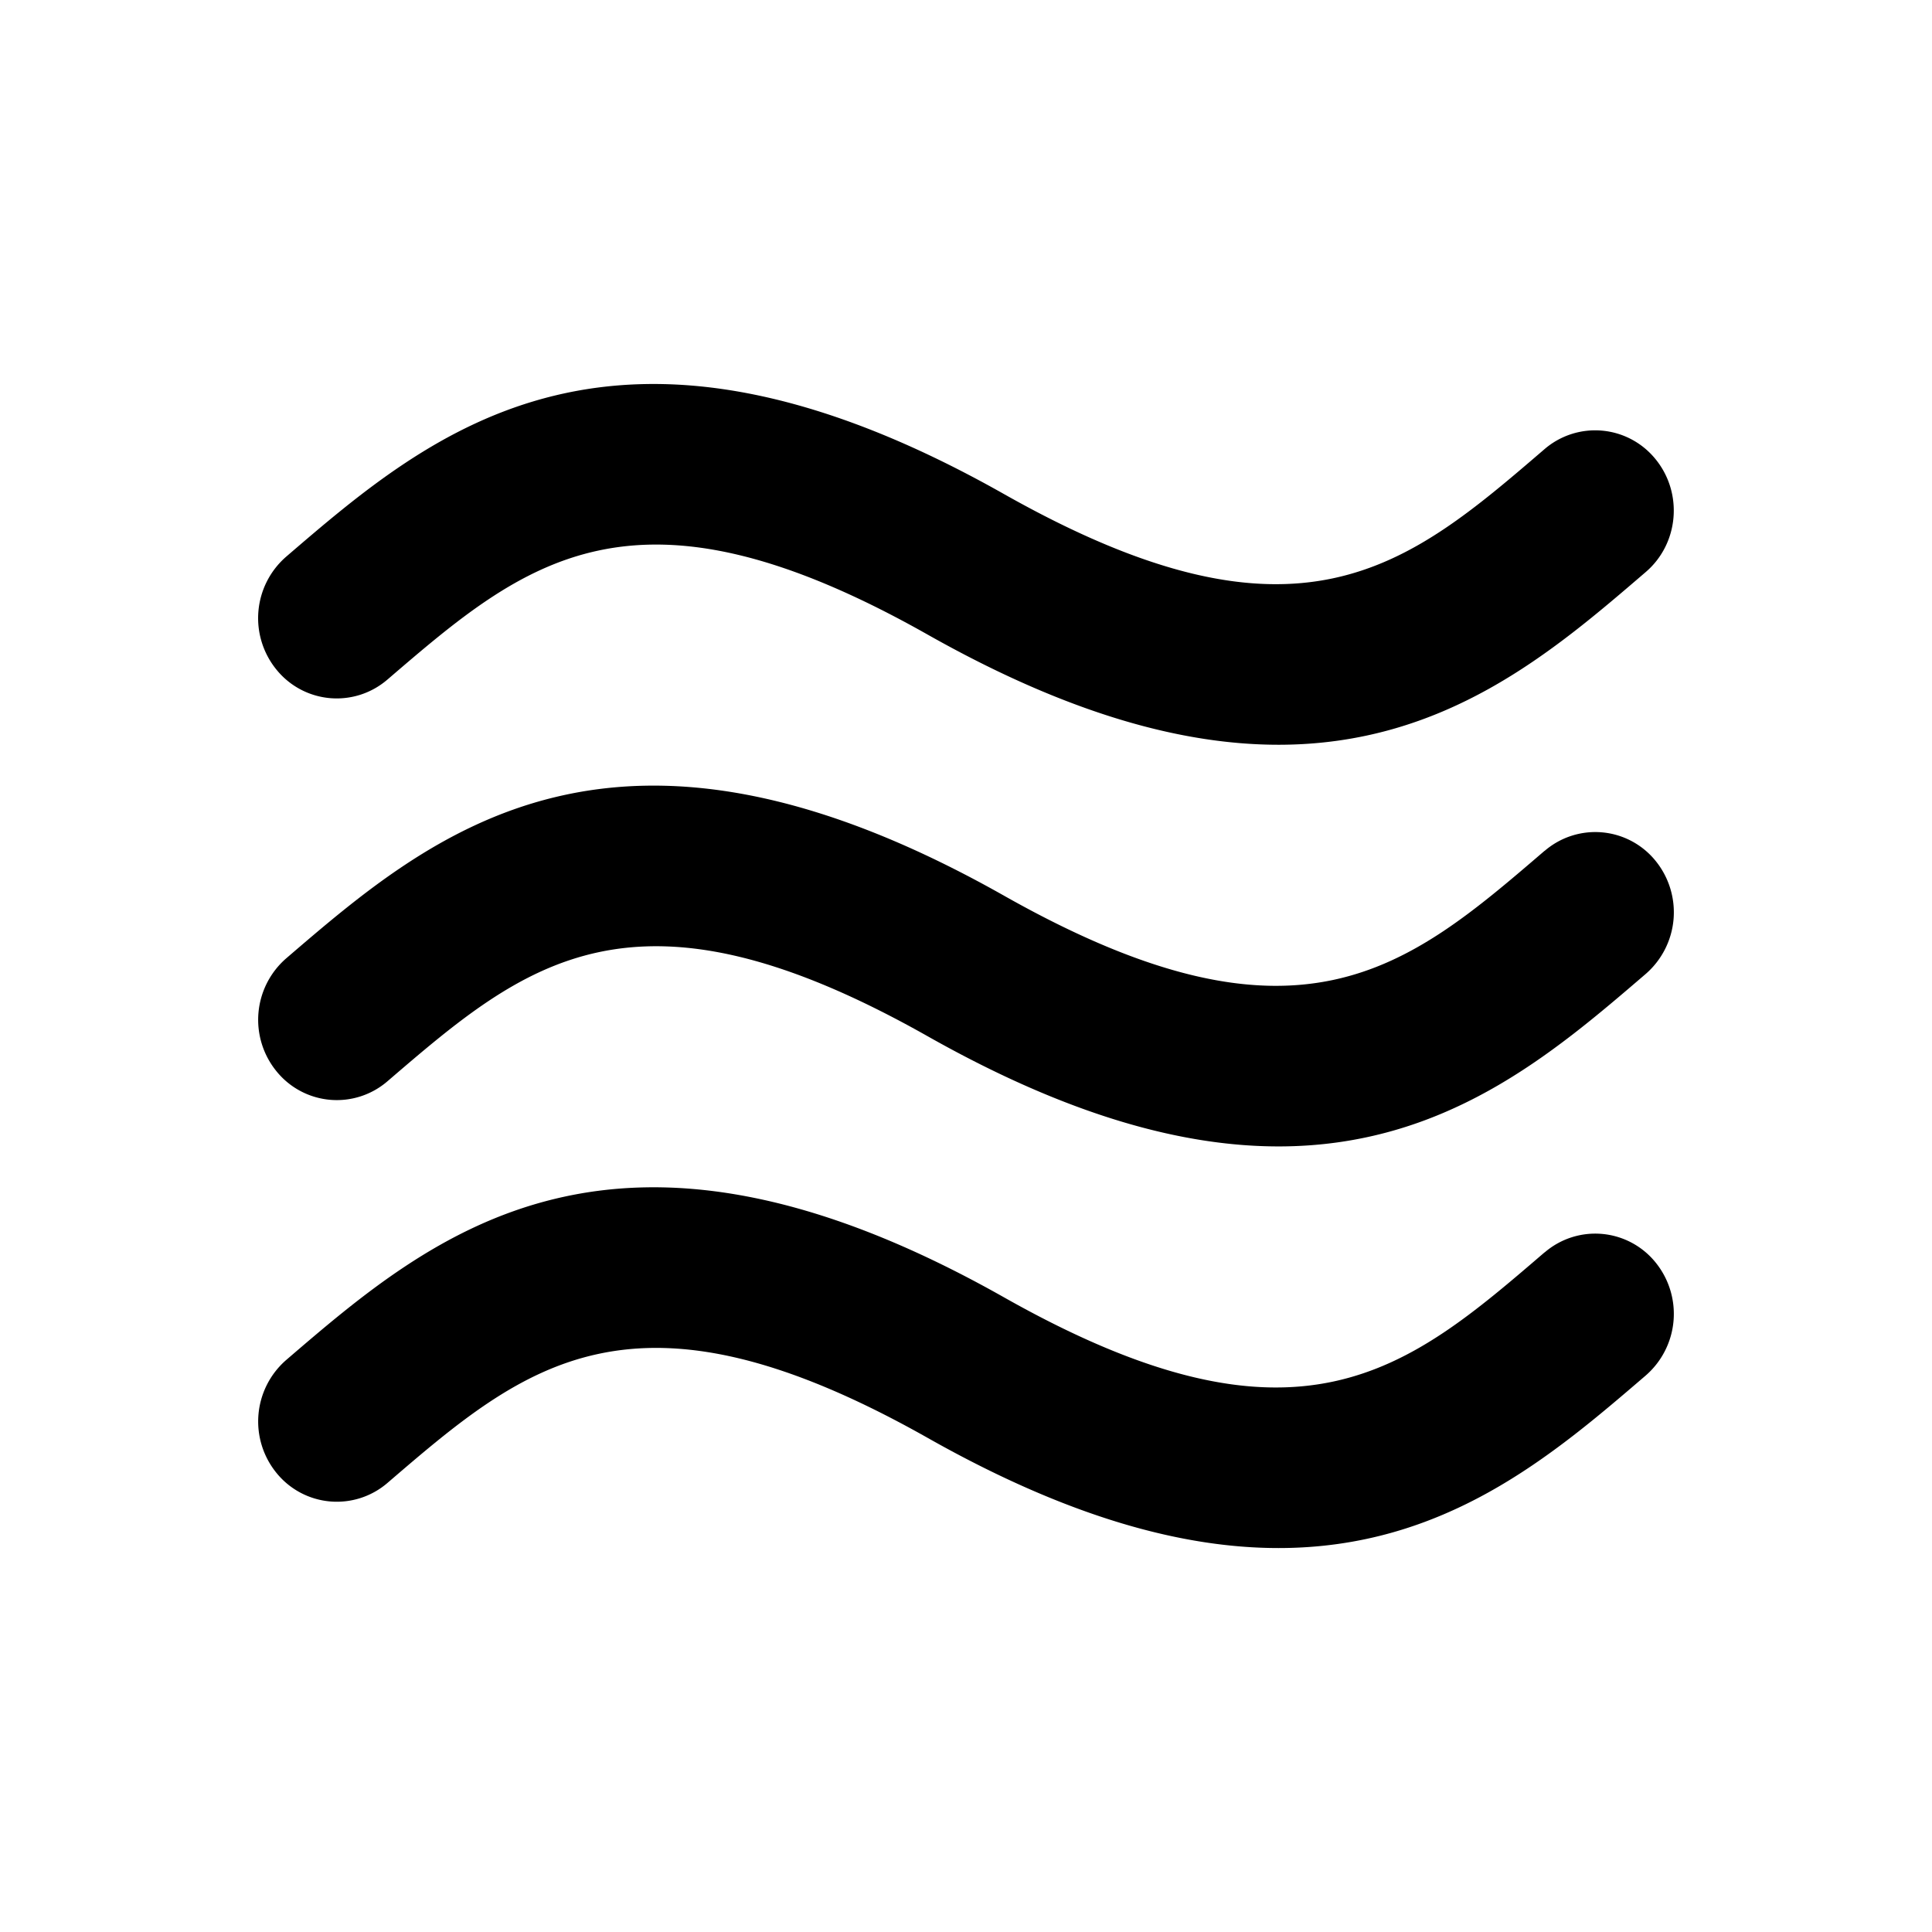
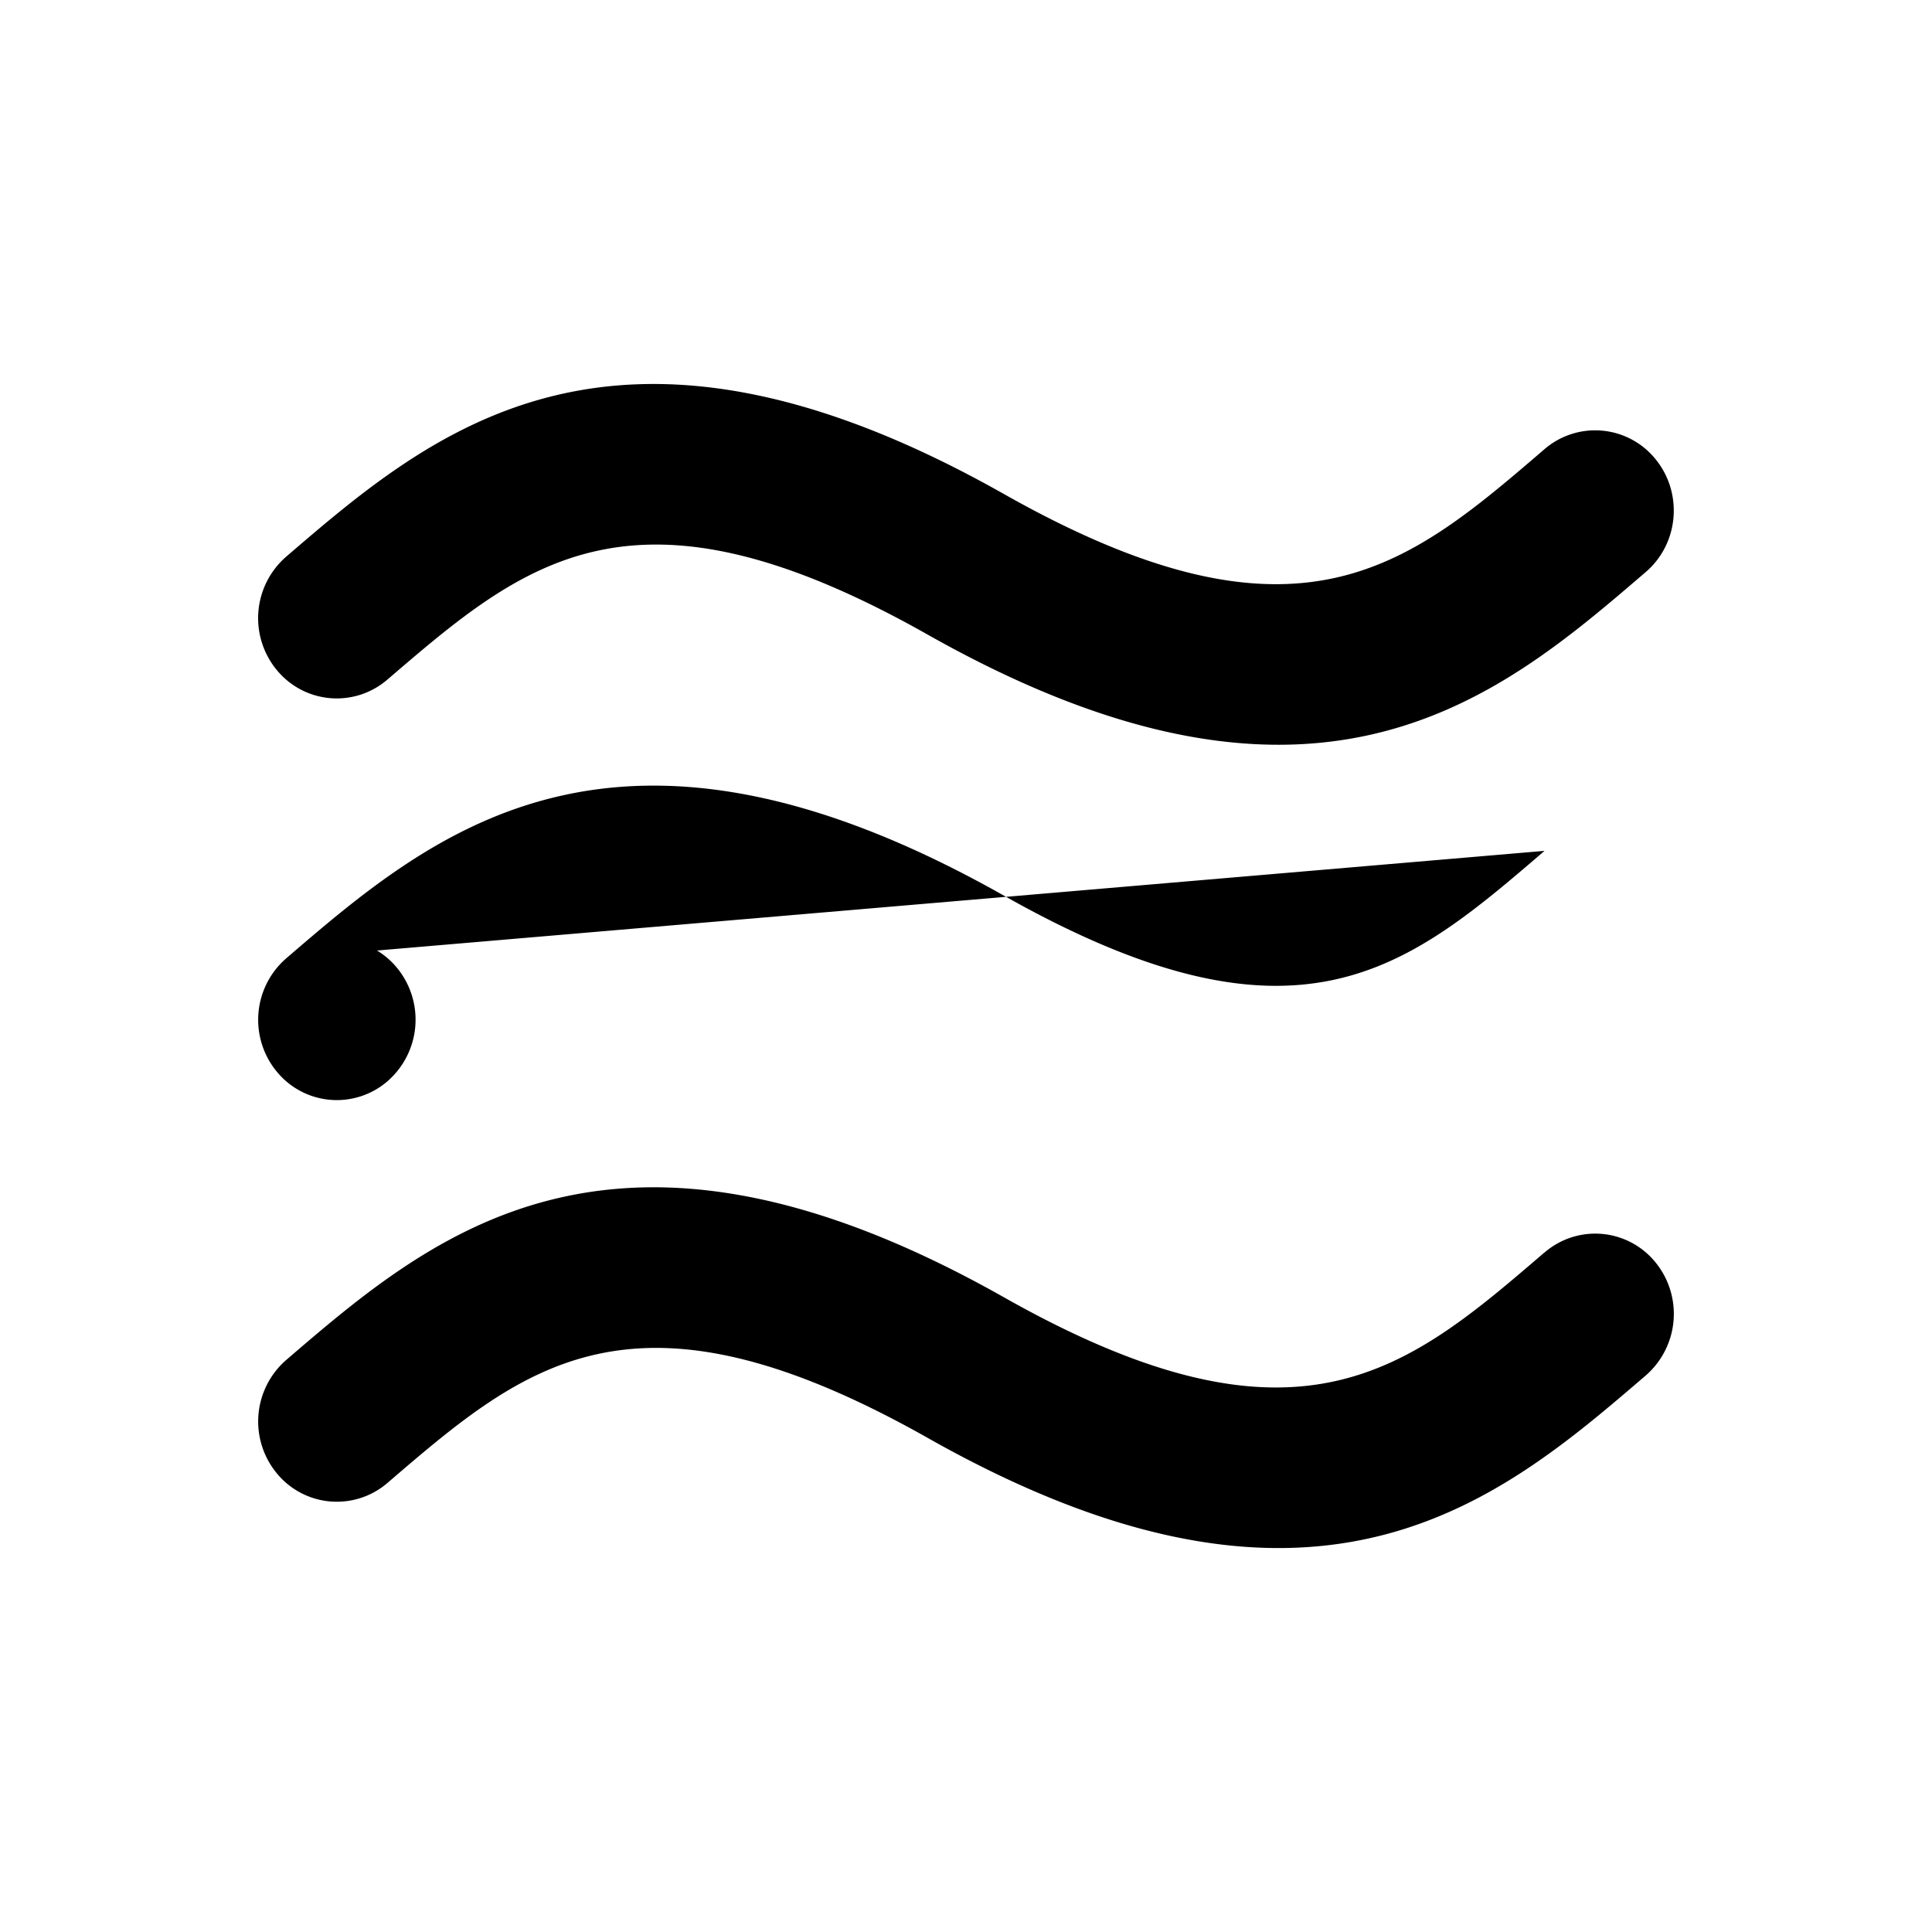
<svg xmlns="http://www.w3.org/2000/svg" width="50" height="50" viewBox="0 0 60 60" id="icon">
-   <path d="M12.033 21.104c4.266-3.664 7.64-6.56 16.783-1.392 4.394 2.48 7.938 3.417 10.89 3.417 5.162 0 8.51-2.876 11.404-5.364 1.033-.885 1.165-2.458.298-3.513a2.41 2.41 0 0 0-3.442-.303c-4.267 3.666-7.637 6.562-16.787 1.394-12.084-6.826-17.744-1.963-22.29 1.944a2.528 2.528 0 0 0-.3 3.513 2.407 2.407 0 0 0 3.442.305zm35.934 5.32c-4.267 3.665-7.637 6.56-16.787 1.392-12.082-6.826-17.742-1.963-22.29 1.945a2.528 2.528 0 0 0-.298 3.515 2.408 2.408 0 0 0 3.442.303c4.266-3.664 7.64-6.562 16.783-1.393 4.394 2.48 7.938 3.417 10.89 3.417 5.162 0 8.51-2.872 11.404-5.358a2.534 2.534 0 0 0 .3-3.516 2.408 2.408 0 0 0-3.442-.303zm0 12.47C43.7 42.562 40.33 45.458 31.18 40.29c-12.082-6.826-17.742-1.963-22.29 1.944a2.53 2.53 0 0 0-.298 3.516 2.41 2.41 0 0 0 3.442.303c4.266-3.665 7.637-6.56 16.783-1.394 4.394 2.482 7.938 3.417 10.89 3.417 5.162 0 8.51-2.874 11.404-5.36a2.534 2.534 0 0 0 .3-3.515 2.408 2.408 0 0 0-3.442-.305zm0 0" />
+   <path d="M12.033 21.104c4.266-3.664 7.64-6.56 16.783-1.392 4.394 2.48 7.938 3.417 10.89 3.417 5.162 0 8.51-2.876 11.404-5.364 1.033-.885 1.165-2.458.298-3.513a2.41 2.41 0 0 0-3.442-.303c-4.267 3.666-7.637 6.562-16.787 1.394-12.084-6.826-17.744-1.963-22.29 1.944a2.528 2.528 0 0 0-.3 3.513 2.407 2.407 0 0 0 3.442.305zm35.934 5.32c-4.267 3.665-7.637 6.56-16.787 1.392-12.082-6.826-17.742-1.963-22.29 1.945a2.528 2.528 0 0 0-.298 3.515 2.408 2.408 0 0 0 3.442.303a2.534 2.534 0 0 0 .3-3.516 2.408 2.408 0 0 0-3.442-.303zm0 12.47C43.7 42.562 40.33 45.458 31.18 40.29c-12.082-6.826-17.742-1.963-22.29 1.944a2.53 2.53 0 0 0-.298 3.516 2.41 2.41 0 0 0 3.442.303c4.266-3.665 7.637-6.56 16.783-1.394 4.394 2.482 7.938 3.417 10.89 3.417 5.162 0 8.51-2.874 11.404-5.36a2.534 2.534 0 0 0 .3-3.515 2.408 2.408 0 0 0-3.442-.305zm0 0" />
</svg>